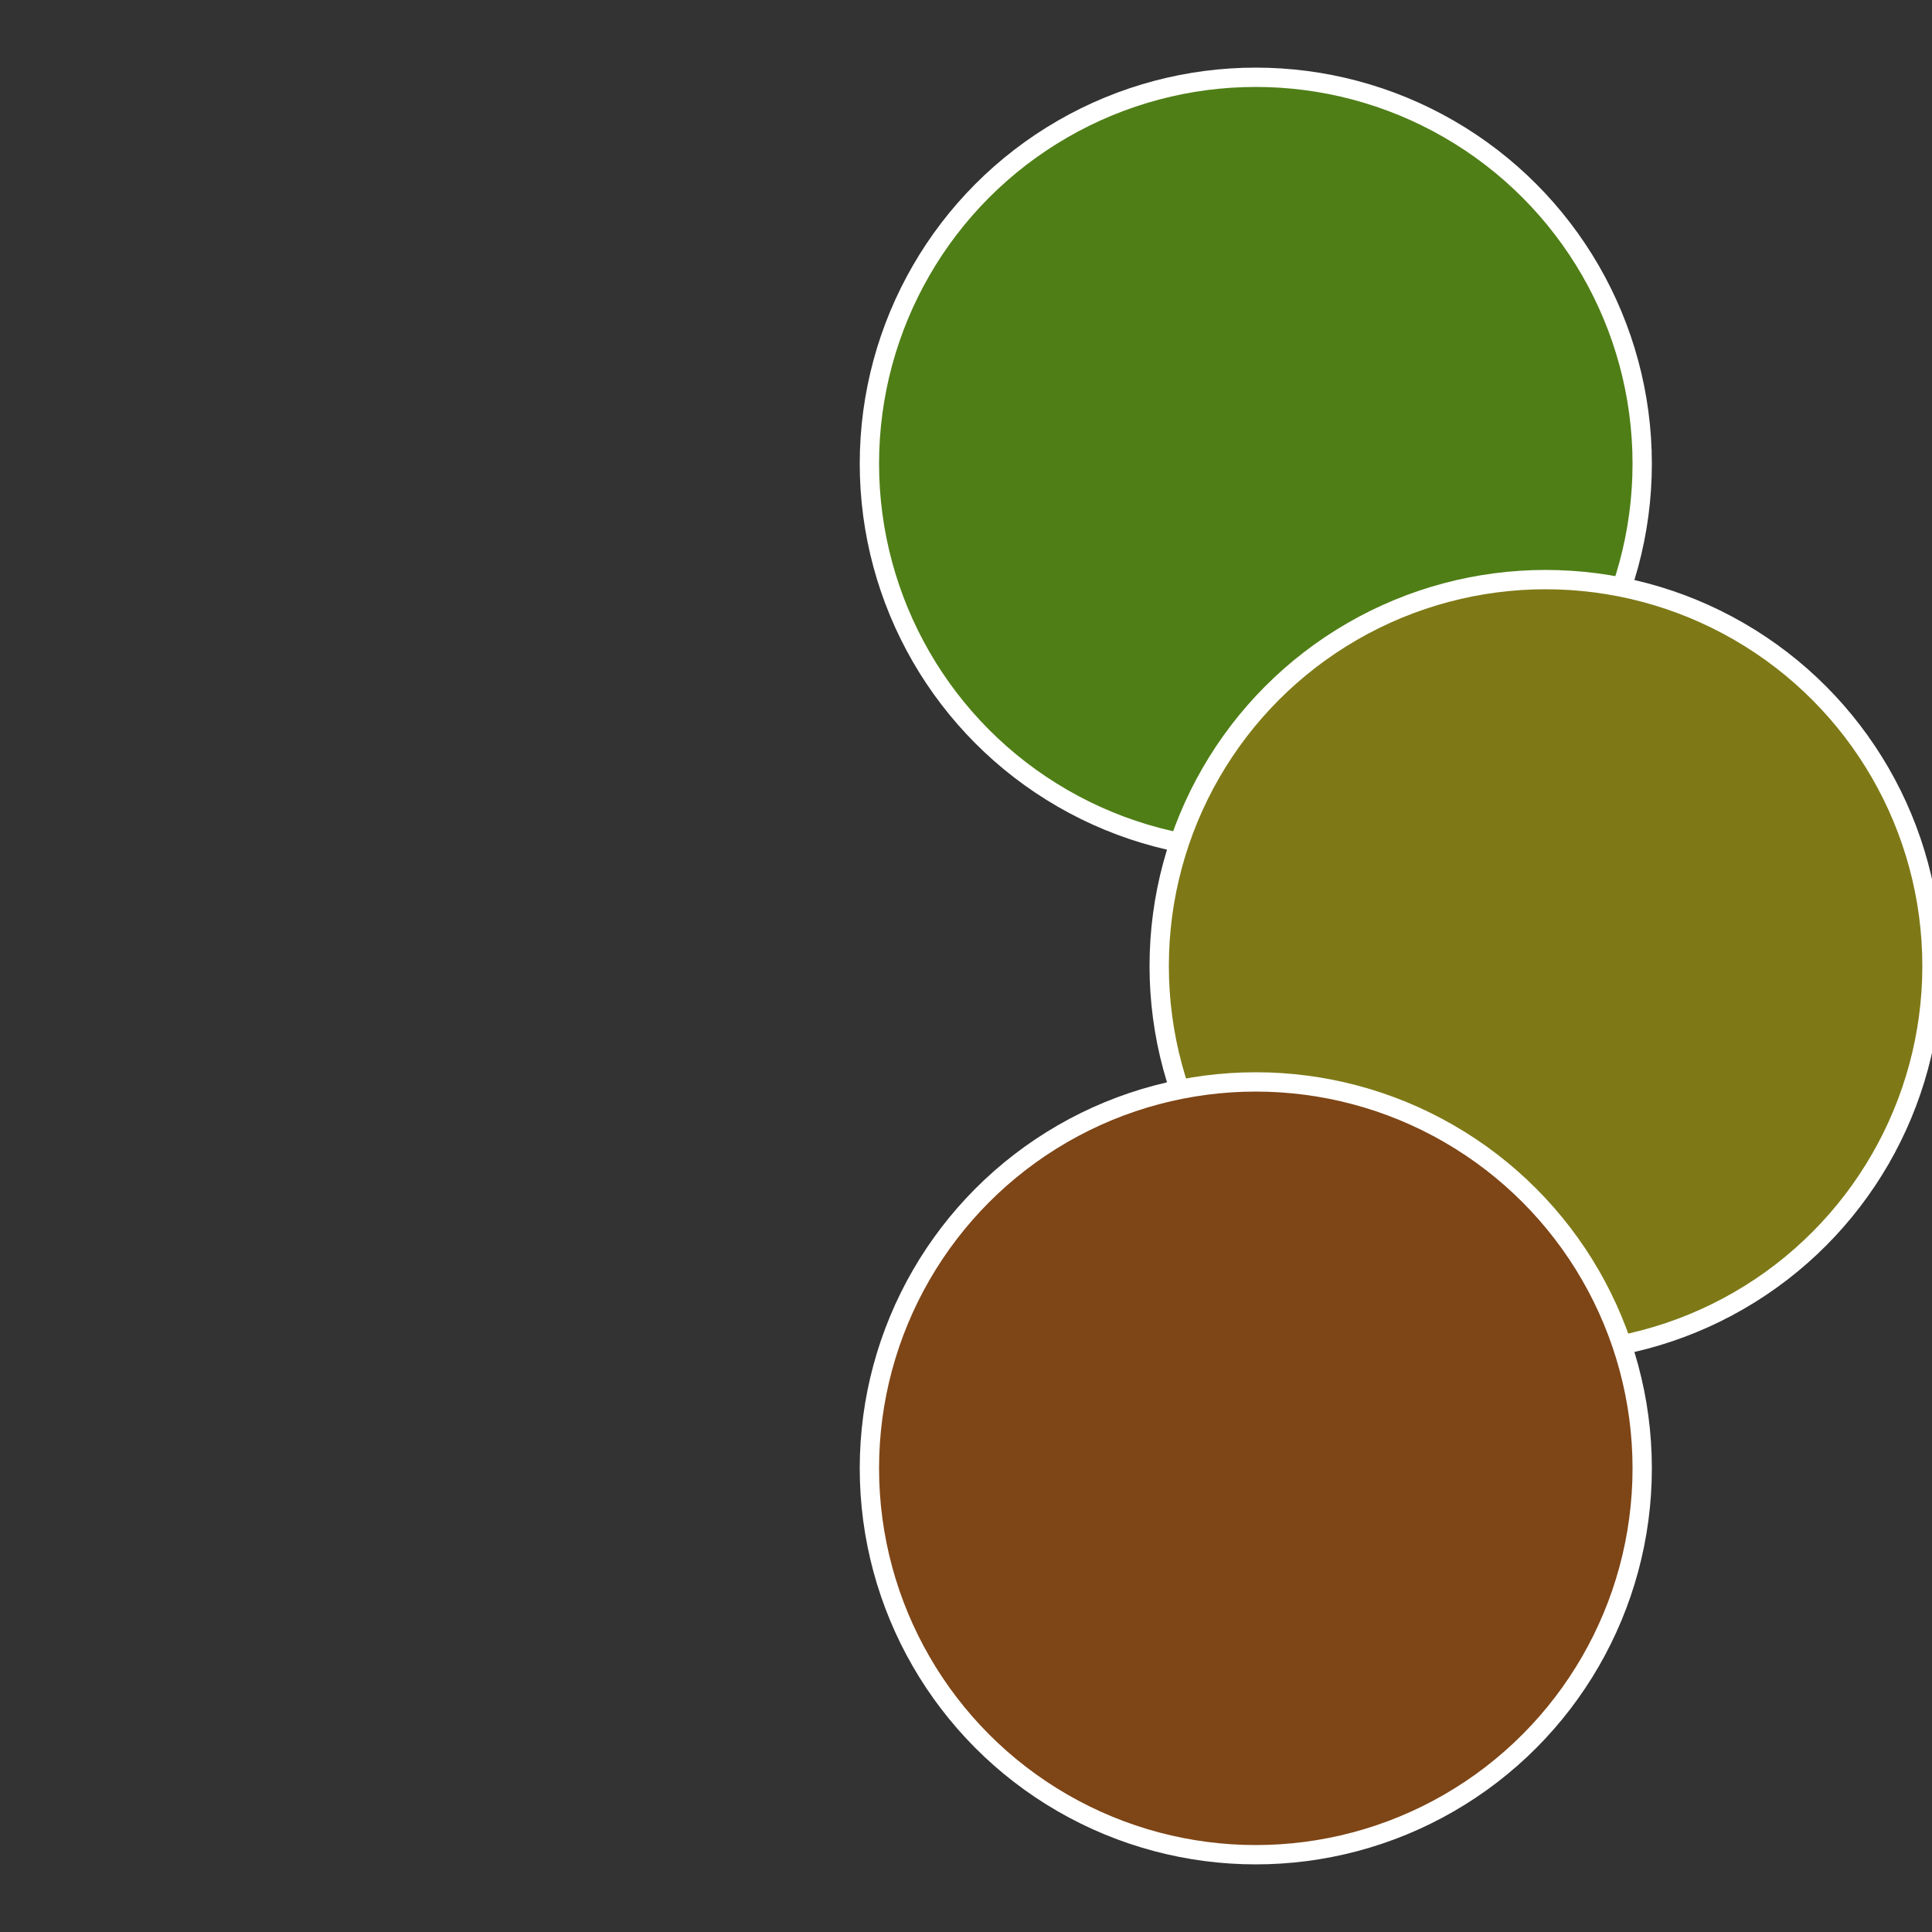
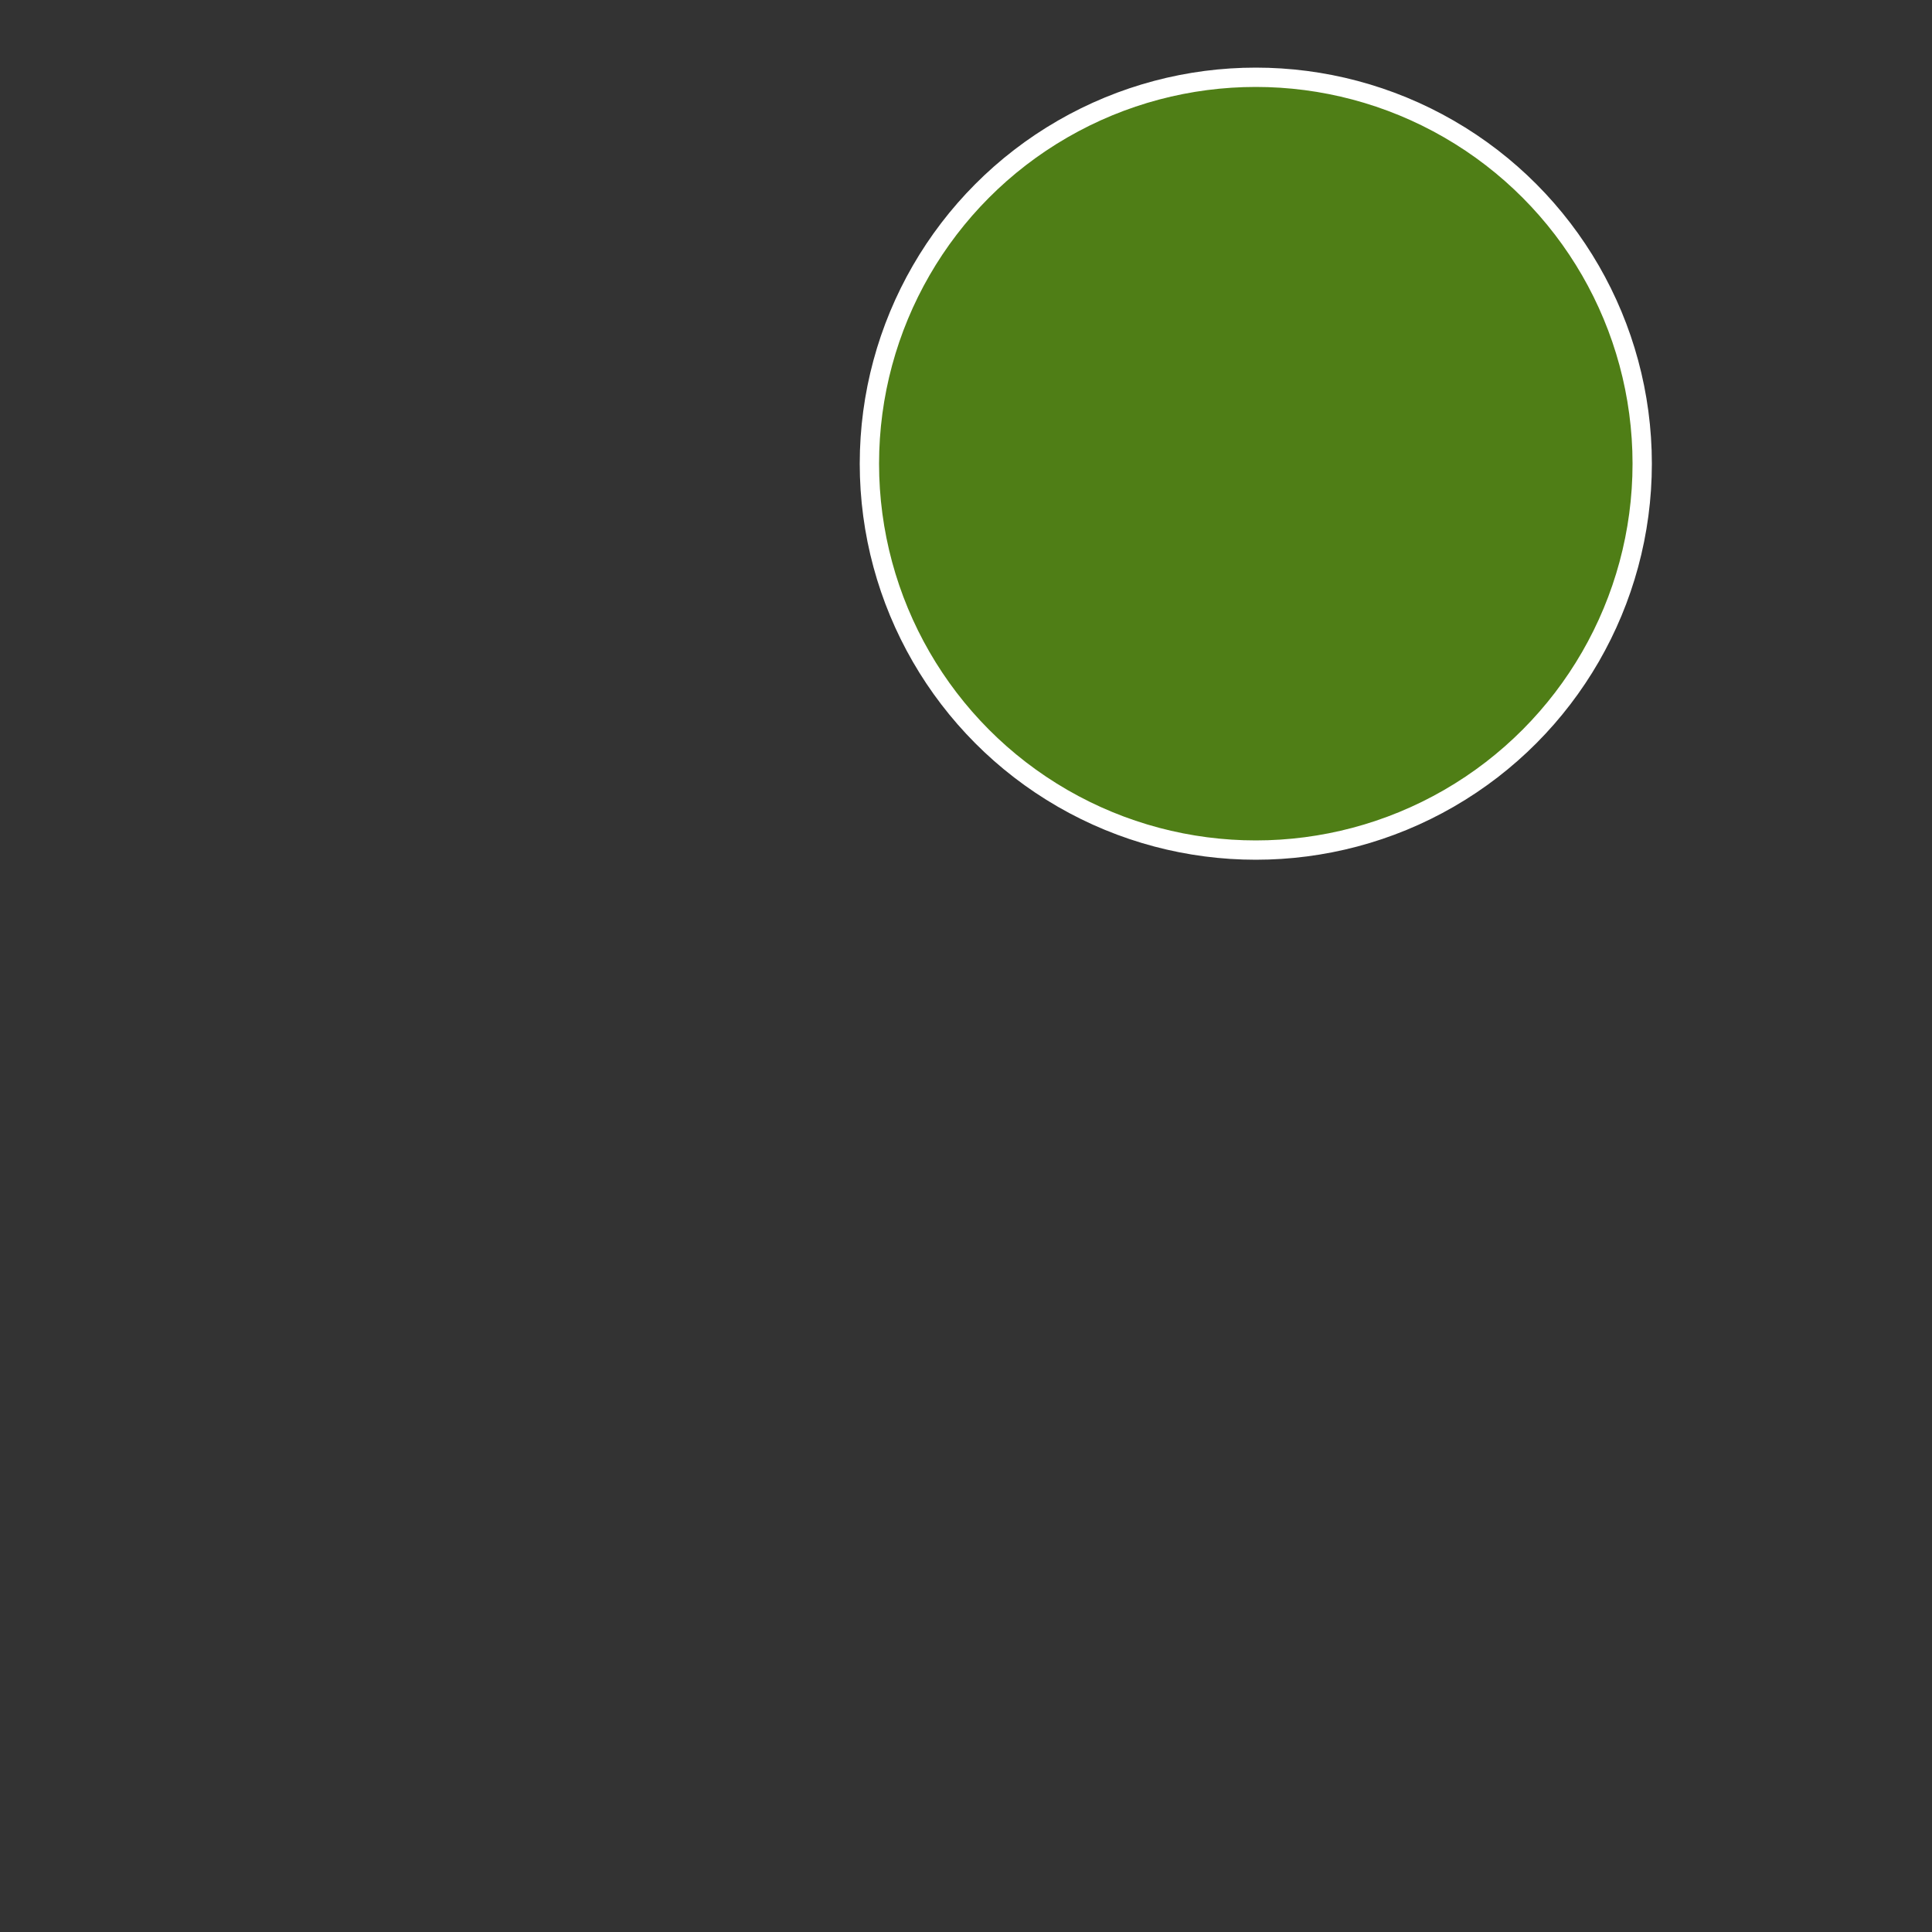
<svg xmlns="http://www.w3.org/2000/svg" width="500" height="500" viewBox="-1 -1 2 2">
  <rect x="-1" y="-1" width="2" height="2" fill="#333333" stroke="none" />
  <circle cx="0.3" cy="-0.52" r="0.4" fill="#4f7e16" stroke="#fff" stroke-width="1%" />
-   <circle cx="0.6" cy="0" r="0.4" fill="#7e7916" stroke="#fff" stroke-width="1%" />
-   <circle cx="0.3" cy="0.52" r="0.4" fill="#7e4516" stroke="#fff" stroke-width="1%" />
</svg>